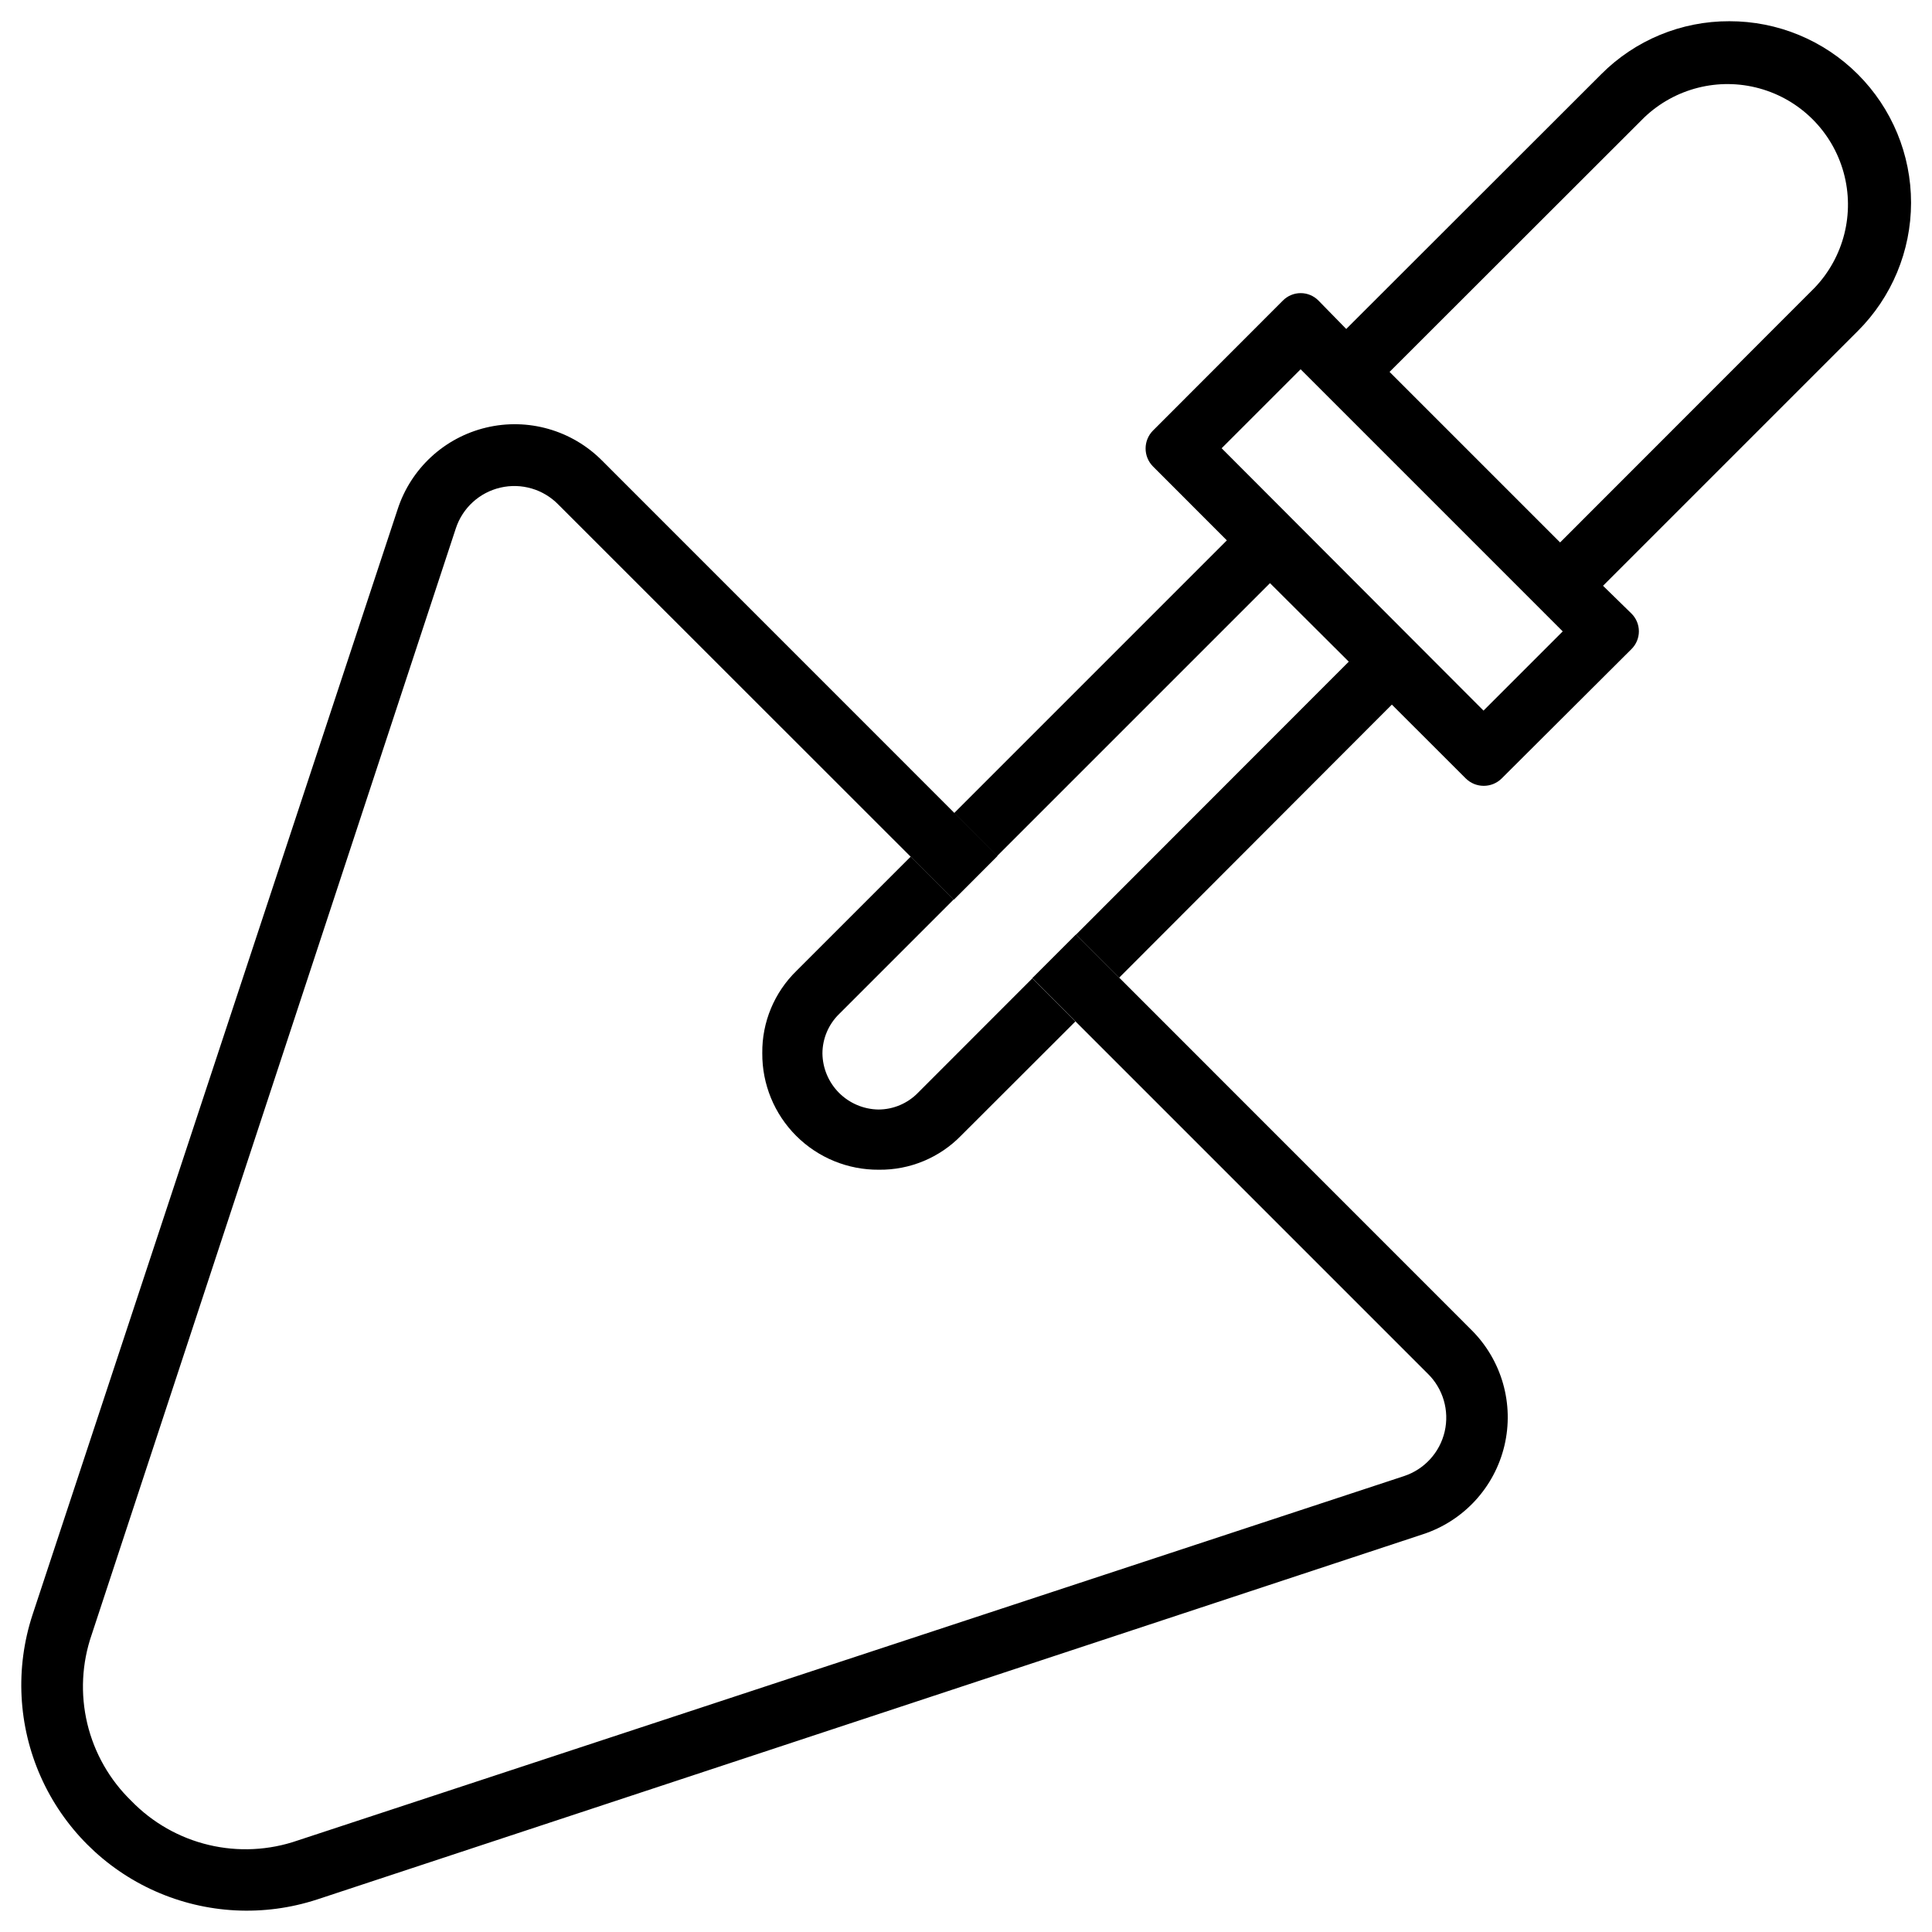
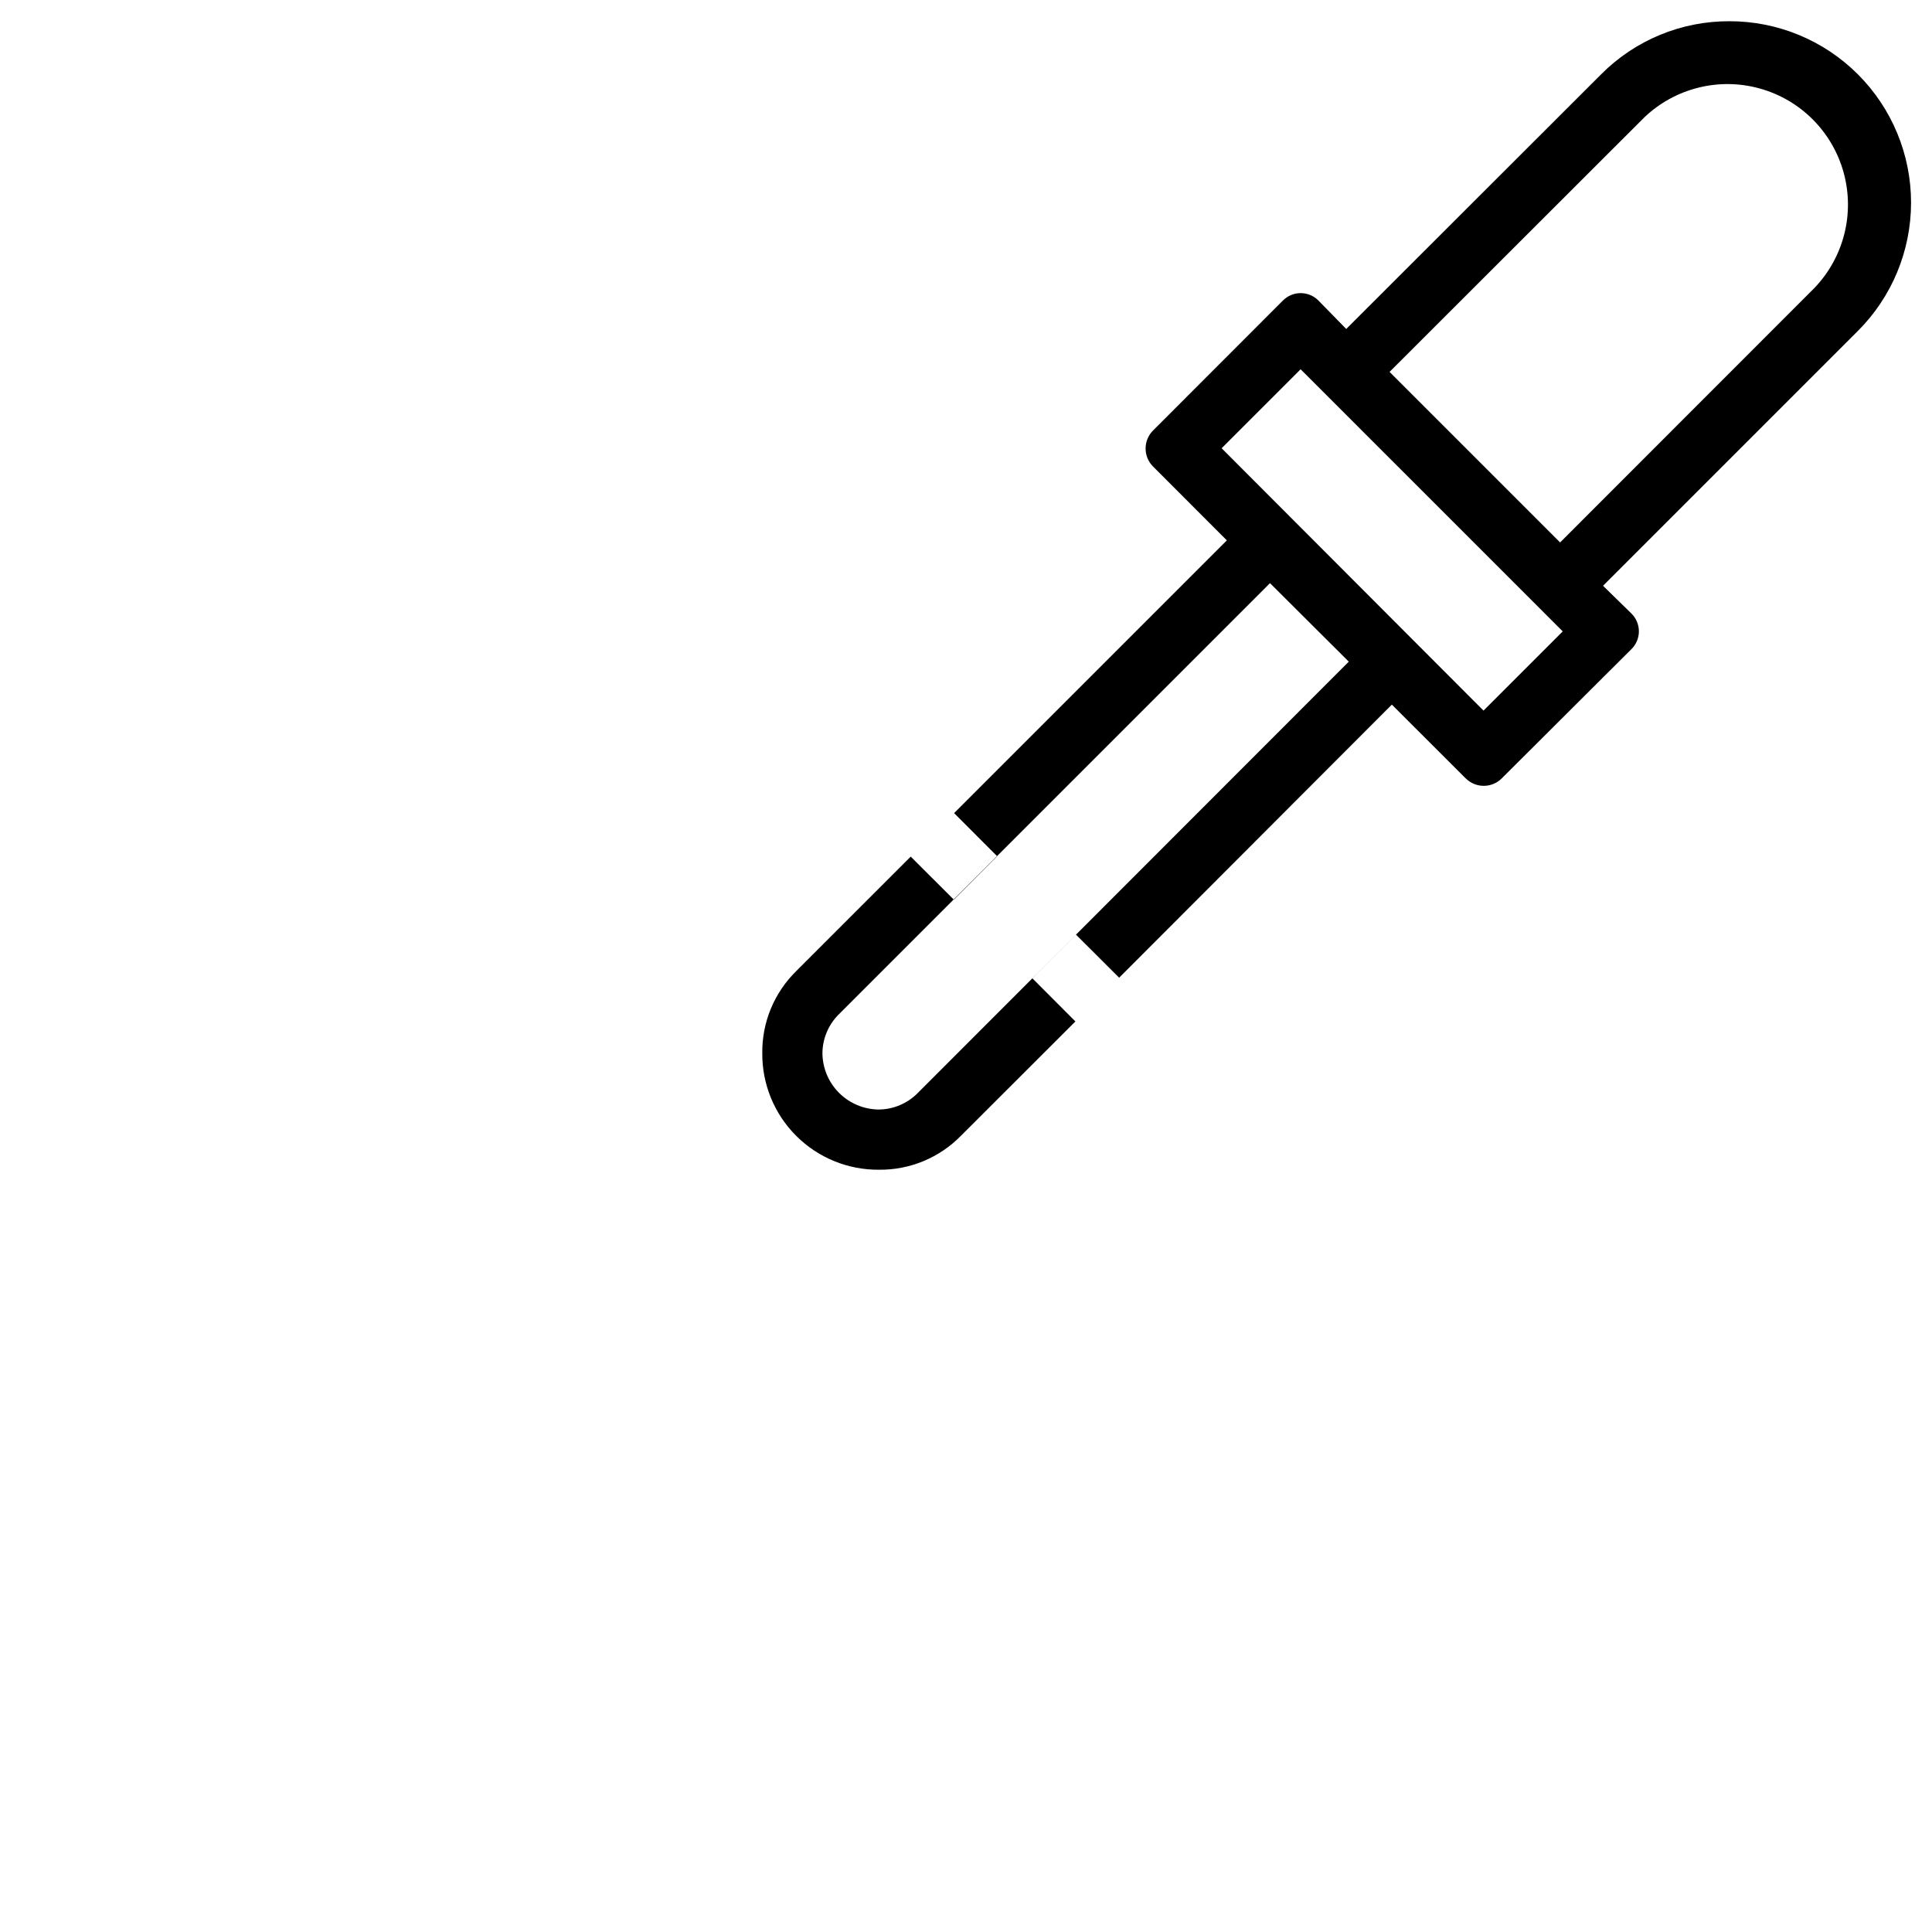
<svg xmlns="http://www.w3.org/2000/svg" fill="#000000" width="800px" height="800px" version="1.1" viewBox="144 144 512 512">
  <g>
    <path d="m396.79 382.43-11.441-11.418-30.27 30.266c-5.883 5.731-9.164 13.621-9.066 21.832-0.059 8.211 3.18 16.102 8.988 21.906s13.699 9.035 21.91 8.973c8.207 0.102 16.094-3.18 21.812-9.066l30.27-30.23-11.418-11.441 11.566-11.566 11.441 11.418 72.273-72.375 19.605 19.586v-0.004c2.633 2.594 6.859 2.594 9.488 0l34.387-34.277c1.27-1.246 1.984-2.945 1.984-4.723s-0.715-3.481-1.984-4.727l-7.516-7.344 67.469-67.469c9.051-9.012 14.145-21.25 14.16-34.023 0.012-12.77-5.059-25.02-14.09-34.047-9.031-9.031-21.285-14.094-34.055-14.074-12.766-0.043-25.016 5.031-34.008 14.086l-67.531 67.469-7.348-7.516c-1.246-1.27-2.945-1.984-4.723-1.984s-3.481 0.715-4.727 1.984l-34.426 34.449c-2.594 2.633-2.594 6.856 0 9.488l19.586 19.605-72.277 72.277 11.418 11.441zm182.93-207.28c8.121-7.773 19.727-10.707 30.562-7.719 10.84 2.984 19.305 11.449 22.297 22.285 2.992 10.836 0.066 22.445-7.703 30.566l-67.43 67.469-45.195-45.195zm-91.043 66.715 69.461 69.461-20.992 20.992-69.398-69.527zm12.762 77.48-114.15 114.24c-2.758 2.836-6.543 4.441-10.496 4.449-3.918-0.059-7.656-1.641-10.43-4.41-2.769-2.773-4.352-6.512-4.41-10.43 0.008-3.957 1.613-7.738 4.449-10.496l114.16-114.16z" />
-     <path d="m228.01 647.39 293.01-96.773c10.816-3.512 19.023-12.402 21.66-23.469 2.637-11.062-0.68-22.699-8.75-30.711l-93.352-93.371-11.441-11.418-11.566 11.566 11.418 11.441 93.371 93.371v-0.004c4.078 3.981 5.781 9.801 4.496 15.355-1.289 5.551-5.379 10.027-10.793 11.809l-293.18 96.562c-7.582 2.629-15.762 3.035-23.57 1.176s-14.926-5.906-20.512-11.672c-5.762-5.586-9.812-12.703-11.672-20.512-1.859-7.809-1.449-15.984 1.176-23.57l96.5-293.16c1.781-5.41 6.258-9.504 11.812-10.789 5.551-1.289 11.371 0.414 15.352 4.492l93.332 93.289 11.441 11.418 11.566-11.566-11.418-11.441-93.332-93.348c-8.016-8.074-19.652-11.391-30.715-8.754-11.062 2.637-19.957 10.844-23.469 21.664l-96.773 293.01c-4.598 14.066-3.816 29.336 2.195 42.859 6.012 13.523 16.824 24.336 30.348 30.348 13.523 6.012 28.797 6.793 42.863 2.195z" />
  </g>
</svg>